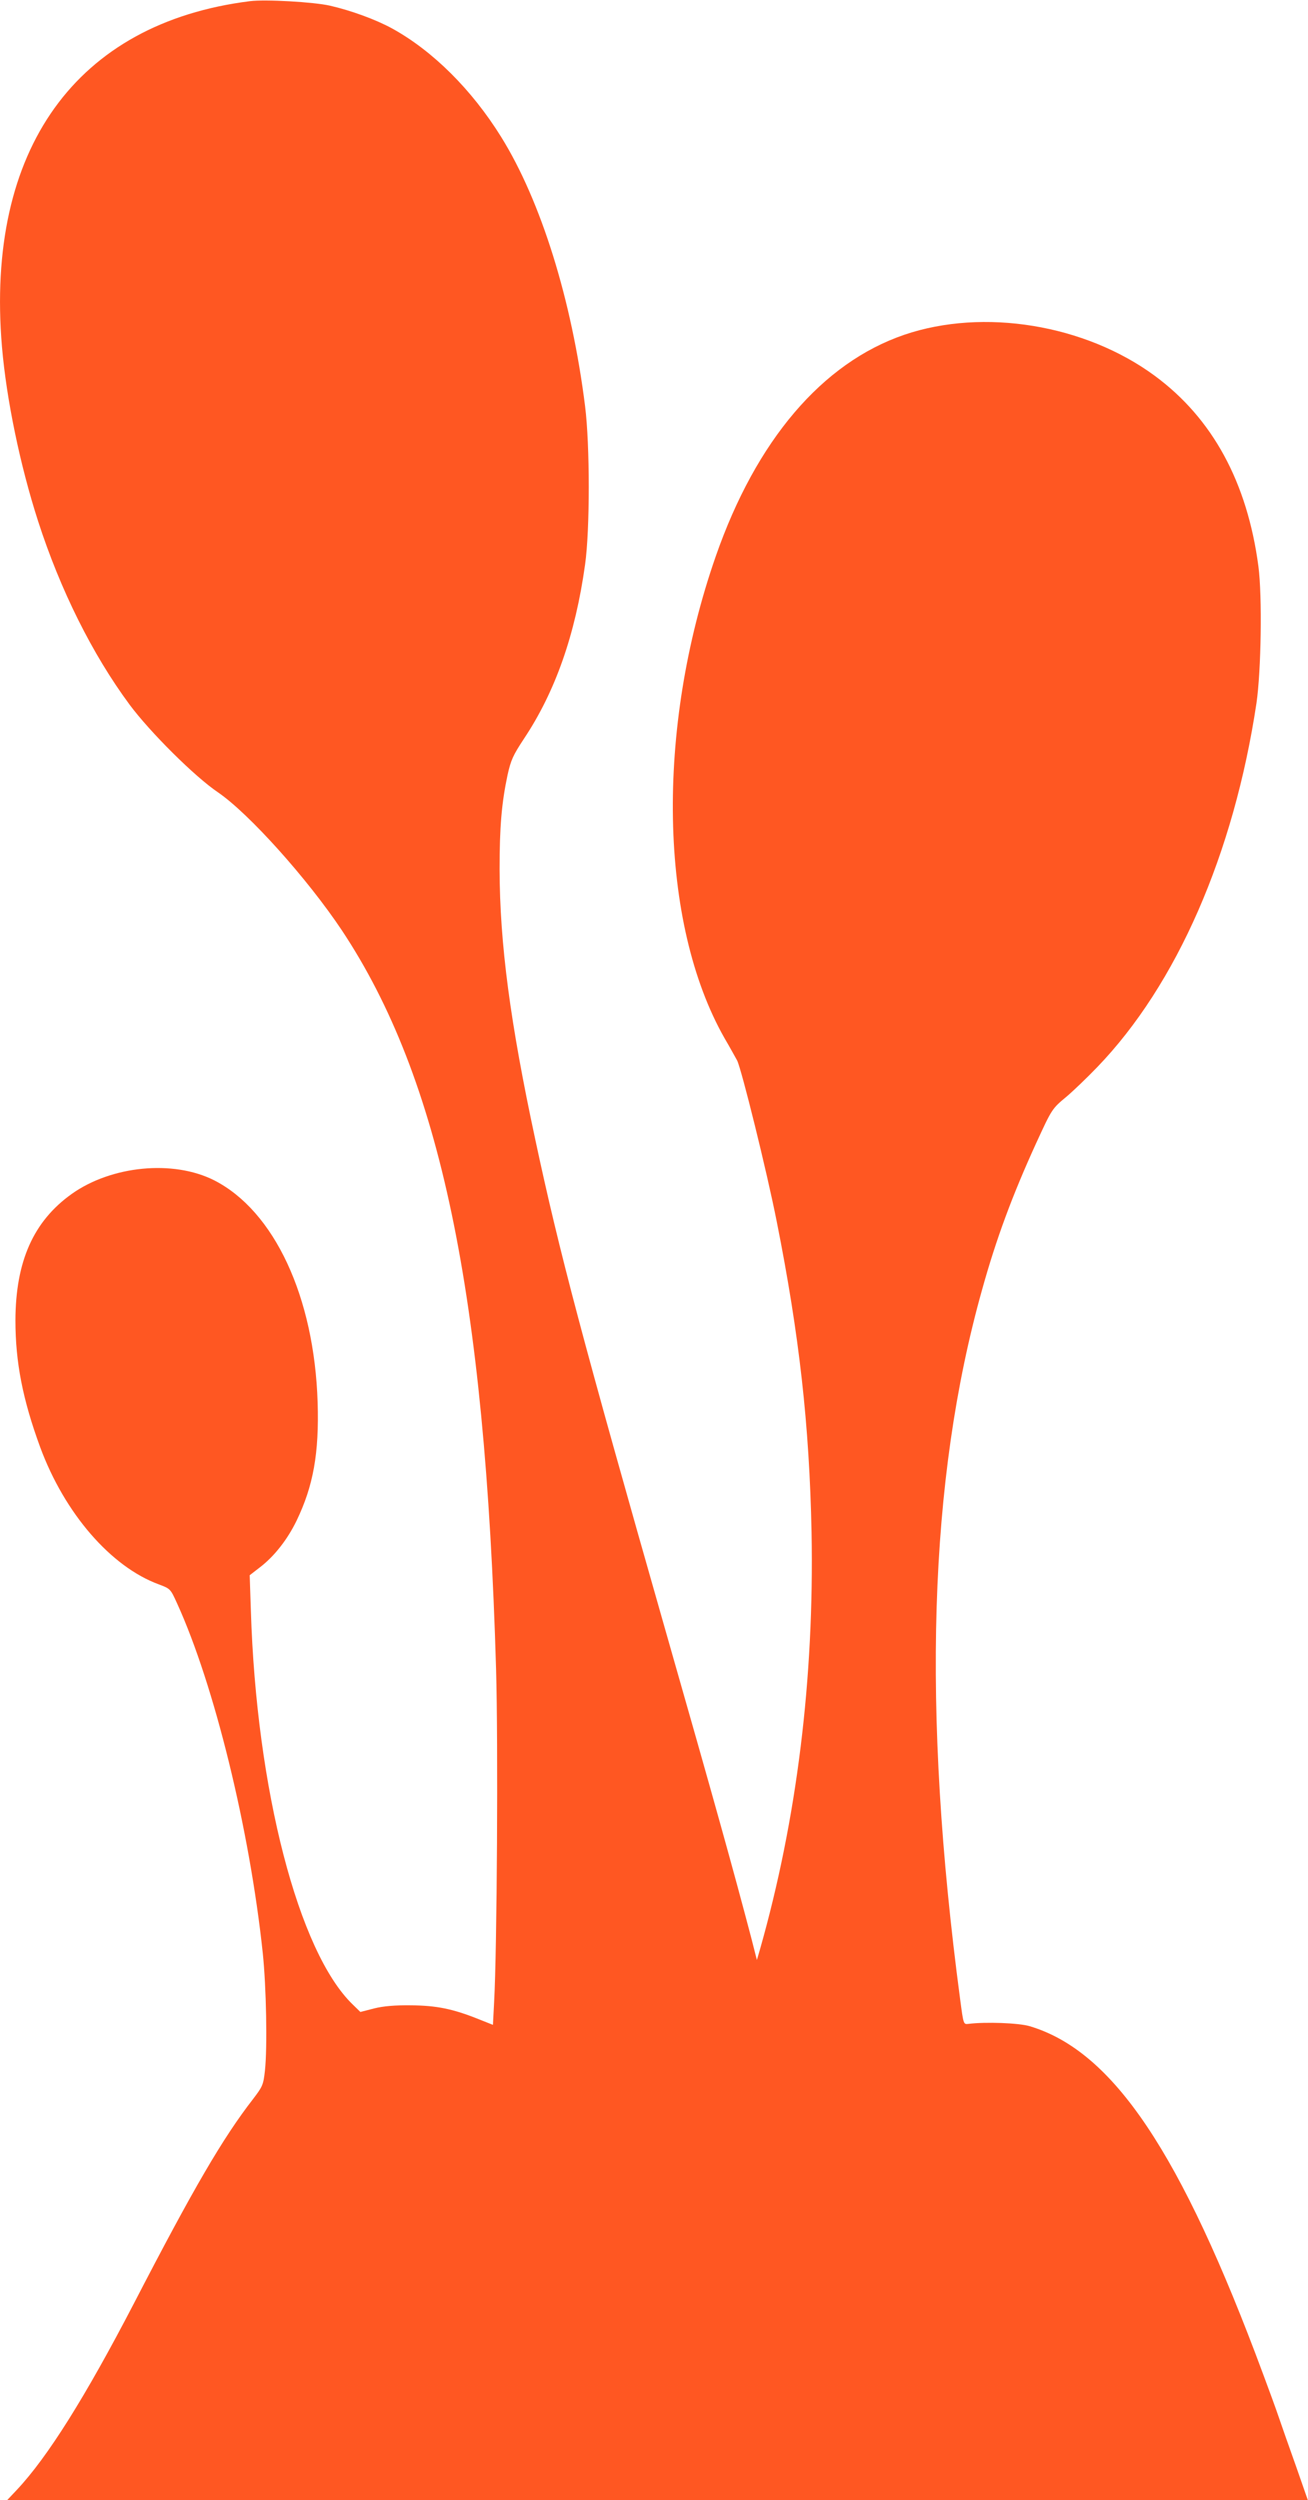
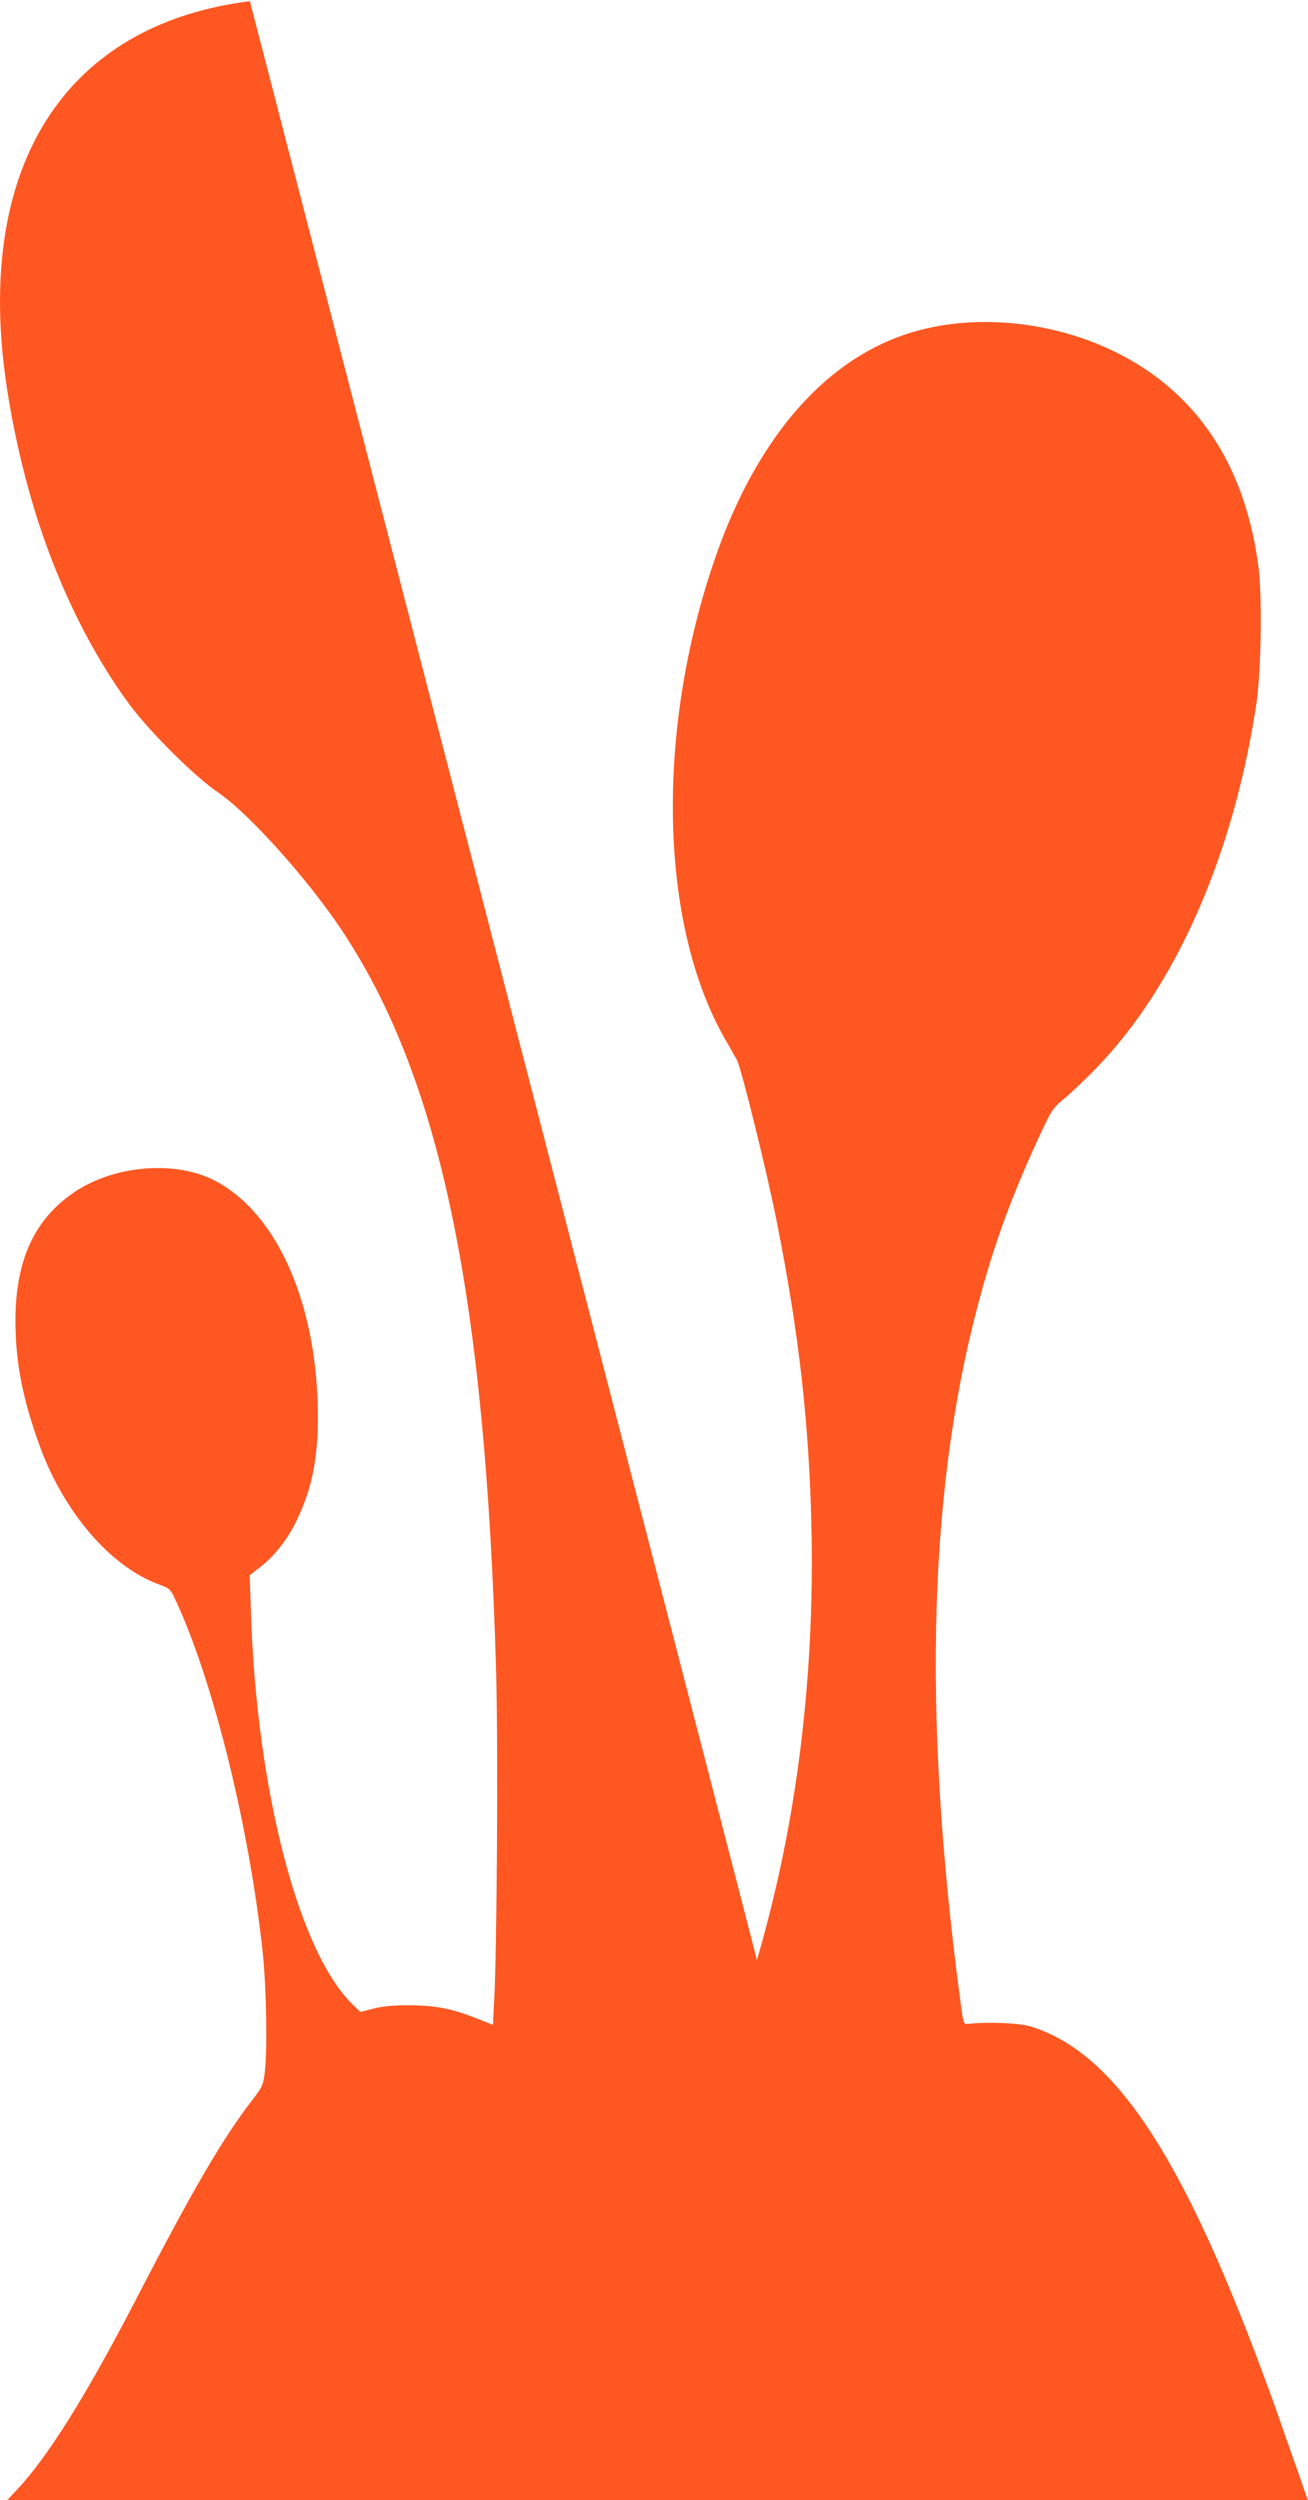
<svg xmlns="http://www.w3.org/2000/svg" version="1.0" width="670pt" height="1280pt" viewBox="0 0 670 1280" preserveAspectRatio="xMidYMid meet">
  <g transform="translate(0,1280) scale(0.1,-0.1)" fill="#ff5722" stroke="none">
-     <path d="M1280 12794 c-891 -112 -1355 -759 -1270 -1769 23 -270 93 -608 185 -893 114 -353 278 -682 469 -940 104 -140 334 -369 453 -449 159 -109 457 -441 634 -706 504 -759 734 -1856 790 -3782 11 -378 5 -1434 -10 -1706 l-6 -116 -73 29 c-132 53 -216 70 -347 71 -83 1 -141 -4 -189 -16 l-70 -18 -39 38 c-278 268 -494 1102 -522 2018 l-6 180 53 41 c72 55 140 141 187 238 86 178 116 346 108 606 -17 541 -222 980 -530 1137 -210 106 -526 75 -730 -70 -196 -140 -287 -345 -288 -647 0 -214 37 -405 127 -650 125 -338 362 -612 608 -702 58 -22 59 -22 93 -97 191 -419 372 -1158 439 -1791 18 -172 24 -483 11 -602 -8 -72 -12 -81 -61 -145 -155 -200 -303 -453 -611 -1048 -248 -477 -441 -785 -599 -953 l-49 -52 3331 0 3331 0 -60 172 c-34 95 -74 209 -89 253 -15 44 -51 143 -80 220 -421 1136 -768 1653 -1195 1781 -56 17 -227 23 -315 12 -25 -3 -25 -2 -42 127 -197 1483 -161 2657 112 3630 73 263 156 486 277 751 82 178 81 177 158 241 33 28 103 95 155 149 407 422 700 1092 816 1864 24 165 30 547 10 700 -57 431 -235 758 -531 976 -357 263 -878 348 -1283 210 -421 -144 -759 -541 -966 -1135 -309 -887 -290 -1876 45 -2466 29 -49 57 -101 65 -115 22 -44 152 -567 203 -826 115 -578 167 -1040 178 -1589 14 -748 -75 -1470 -264 -2135 l-16 -55 -28 110 c-92 350 -190 702 -441 1580 -425 1490 -542 1930 -666 2510 -129 601 -182 1003 -183 1384 0 216 10 338 41 484 17 76 28 100 84 185 160 240 263 532 313 892 25 178 25 610 0 810 -68 544 -226 1051 -430 1379 -151 243 -351 441 -558 555 -84 46 -210 92 -319 117 -83 19 -331 33 -410 23z" />
+     <path d="M1280 12794 c-891 -112 -1355 -759 -1270 -1769 23 -270 93 -608 185 -893 114 -353 278 -682 469 -940 104 -140 334 -369 453 -449 159 -109 457 -441 634 -706 504 -759 734 -1856 790 -3782 11 -378 5 -1434 -10 -1706 l-6 -116 -73 29 c-132 53 -216 70 -347 71 -83 1 -141 -4 -189 -16 l-70 -18 -39 38 c-278 268 -494 1102 -522 2018 l-6 180 53 41 c72 55 140 141 187 238 86 178 116 346 108 606 -17 541 -222 980 -530 1137 -210 106 -526 75 -730 -70 -196 -140 -287 -345 -288 -647 0 -214 37 -405 127 -650 125 -338 362 -612 608 -702 58 -22 59 -22 93 -97 191 -419 372 -1158 439 -1791 18 -172 24 -483 11 -602 -8 -72 -12 -81 -61 -145 -155 -200 -303 -453 -611 -1048 -248 -477 -441 -785 -599 -953 l-49 -52 3331 0 3331 0 -60 172 c-34 95 -74 209 -89 253 -15 44 -51 143 -80 220 -421 1136 -768 1653 -1195 1781 -56 17 -227 23 -315 12 -25 -3 -25 -2 -42 127 -197 1483 -161 2657 112 3630 73 263 156 486 277 751 82 178 81 177 158 241 33 28 103 95 155 149 407 422 700 1092 816 1864 24 165 30 547 10 700 -57 431 -235 758 -531 976 -357 263 -878 348 -1283 210 -421 -144 -759 -541 -966 -1135 -309 -887 -290 -1876 45 -2466 29 -49 57 -101 65 -115 22 -44 152 -567 203 -826 115 -578 167 -1040 178 -1589 14 -748 -75 -1470 -264 -2135 l-16 -55 -28 110 z" />
  </g>
</svg>